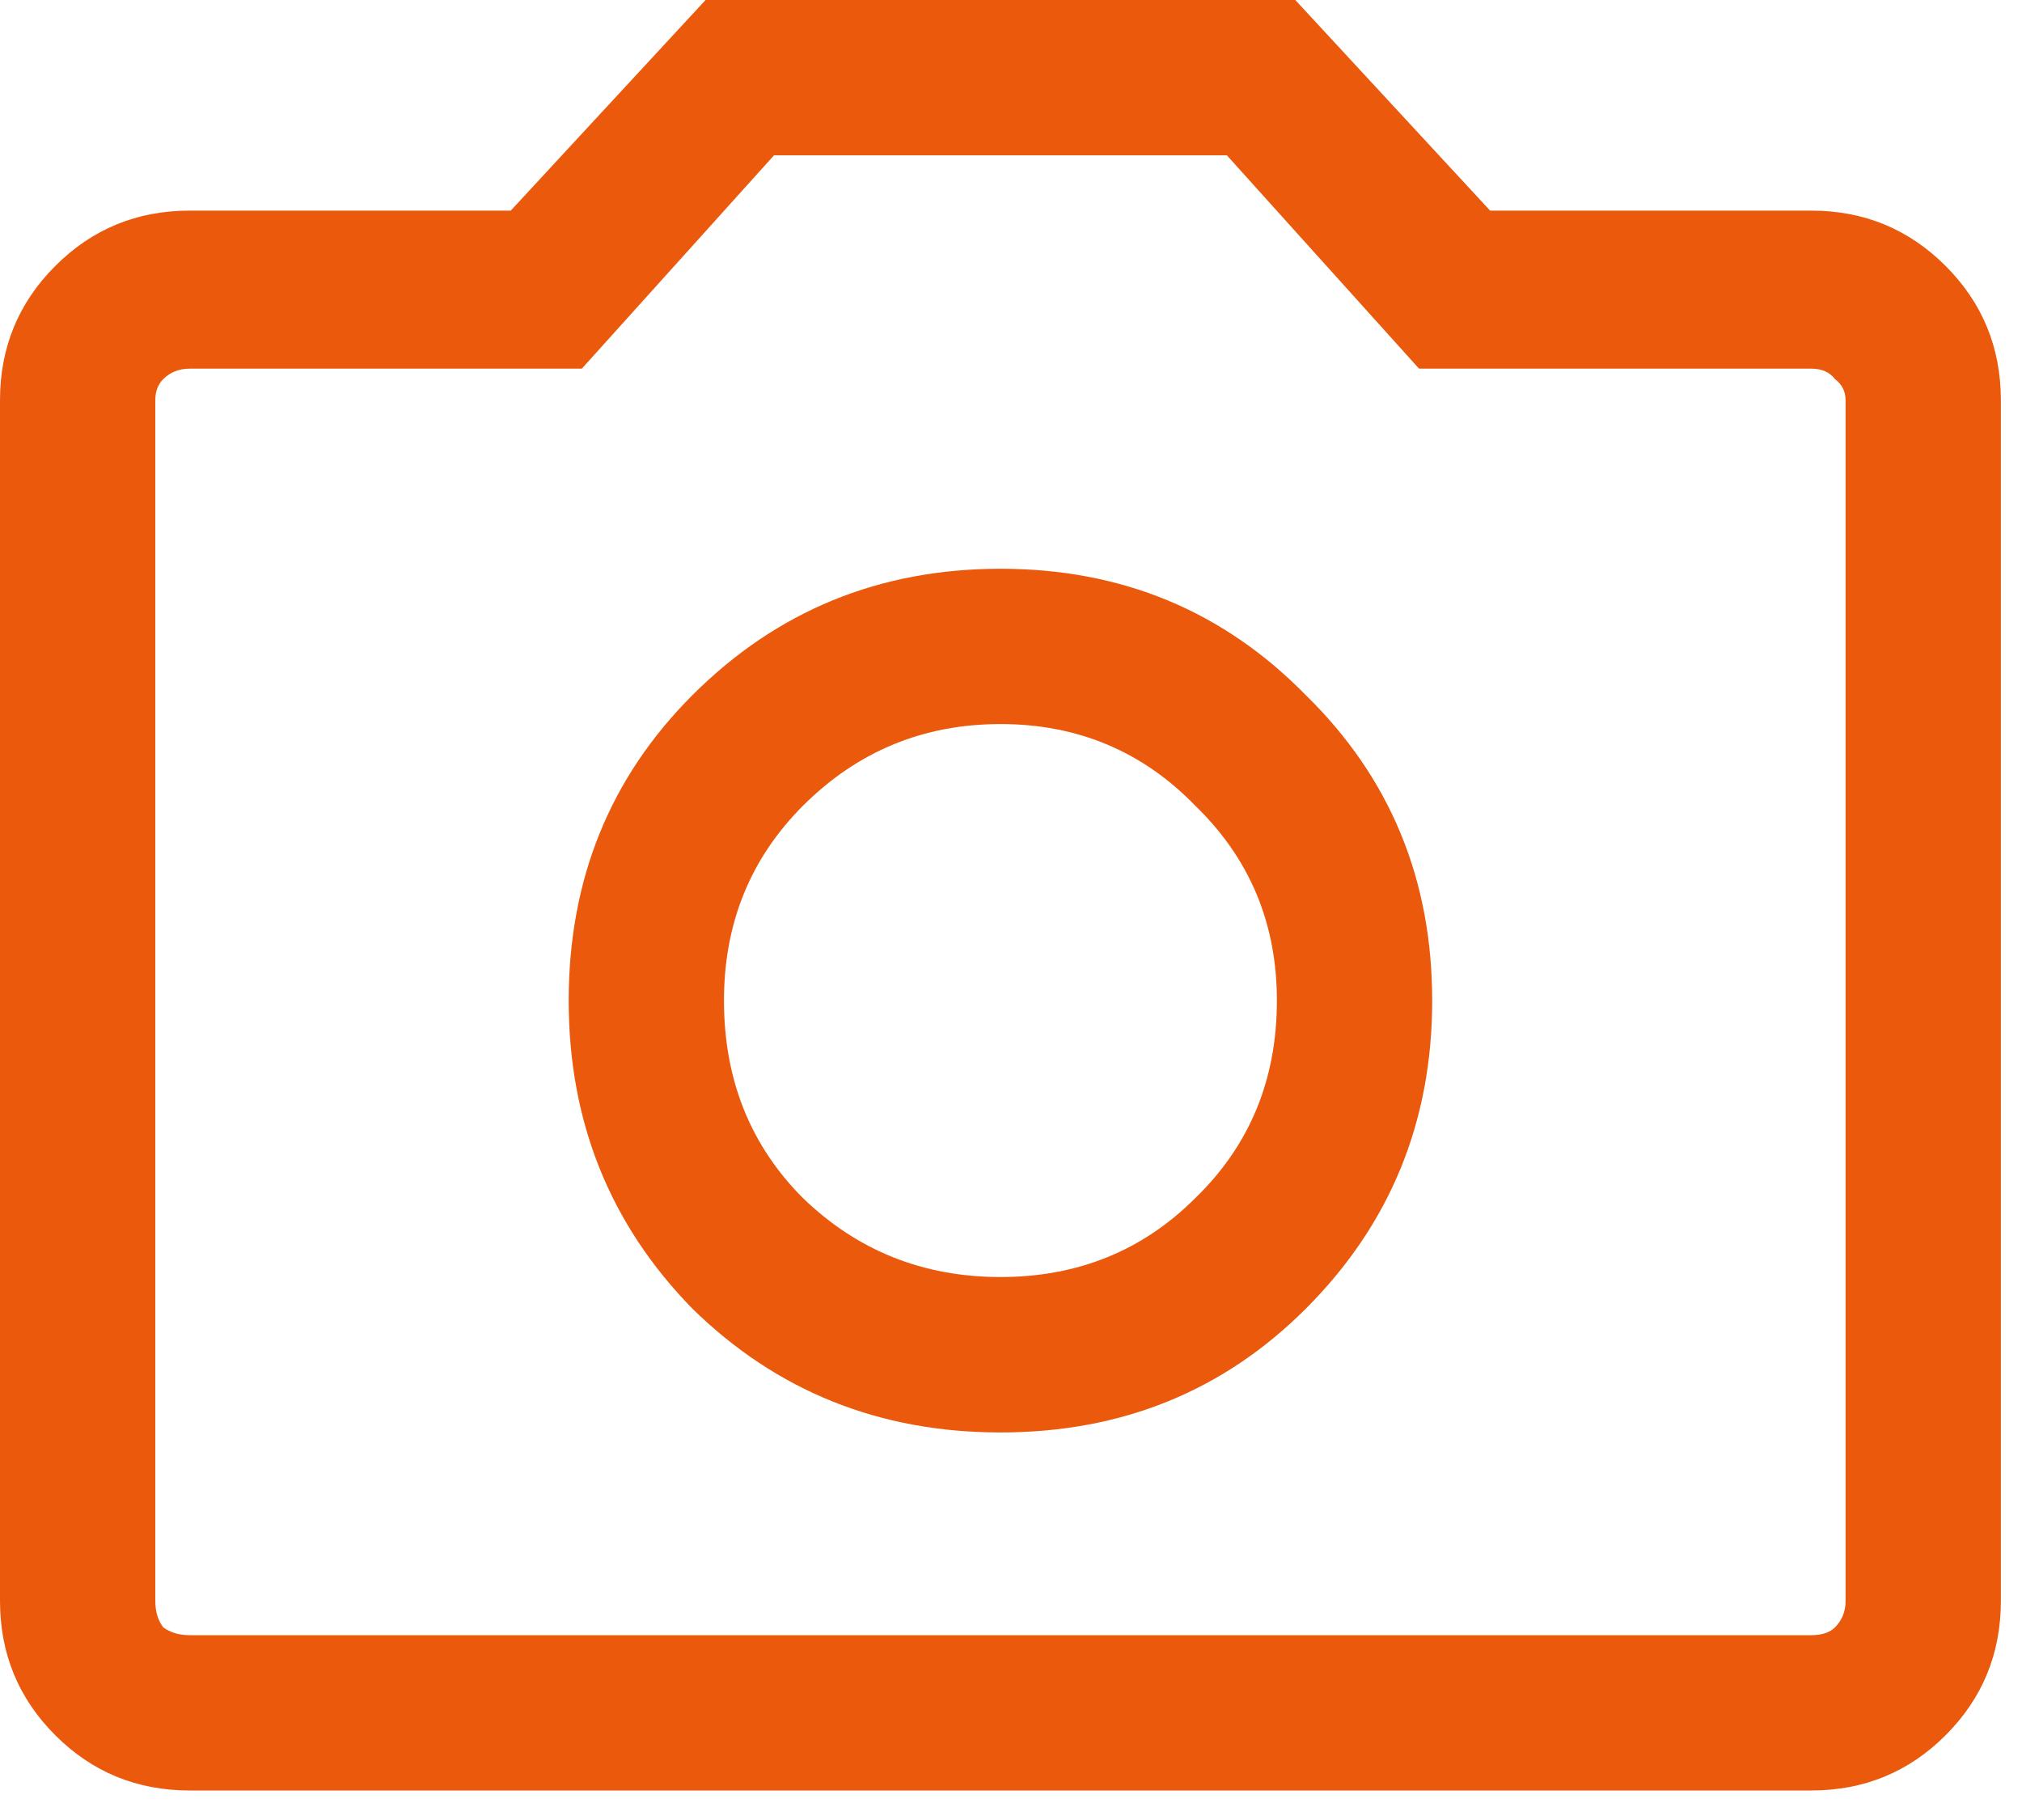
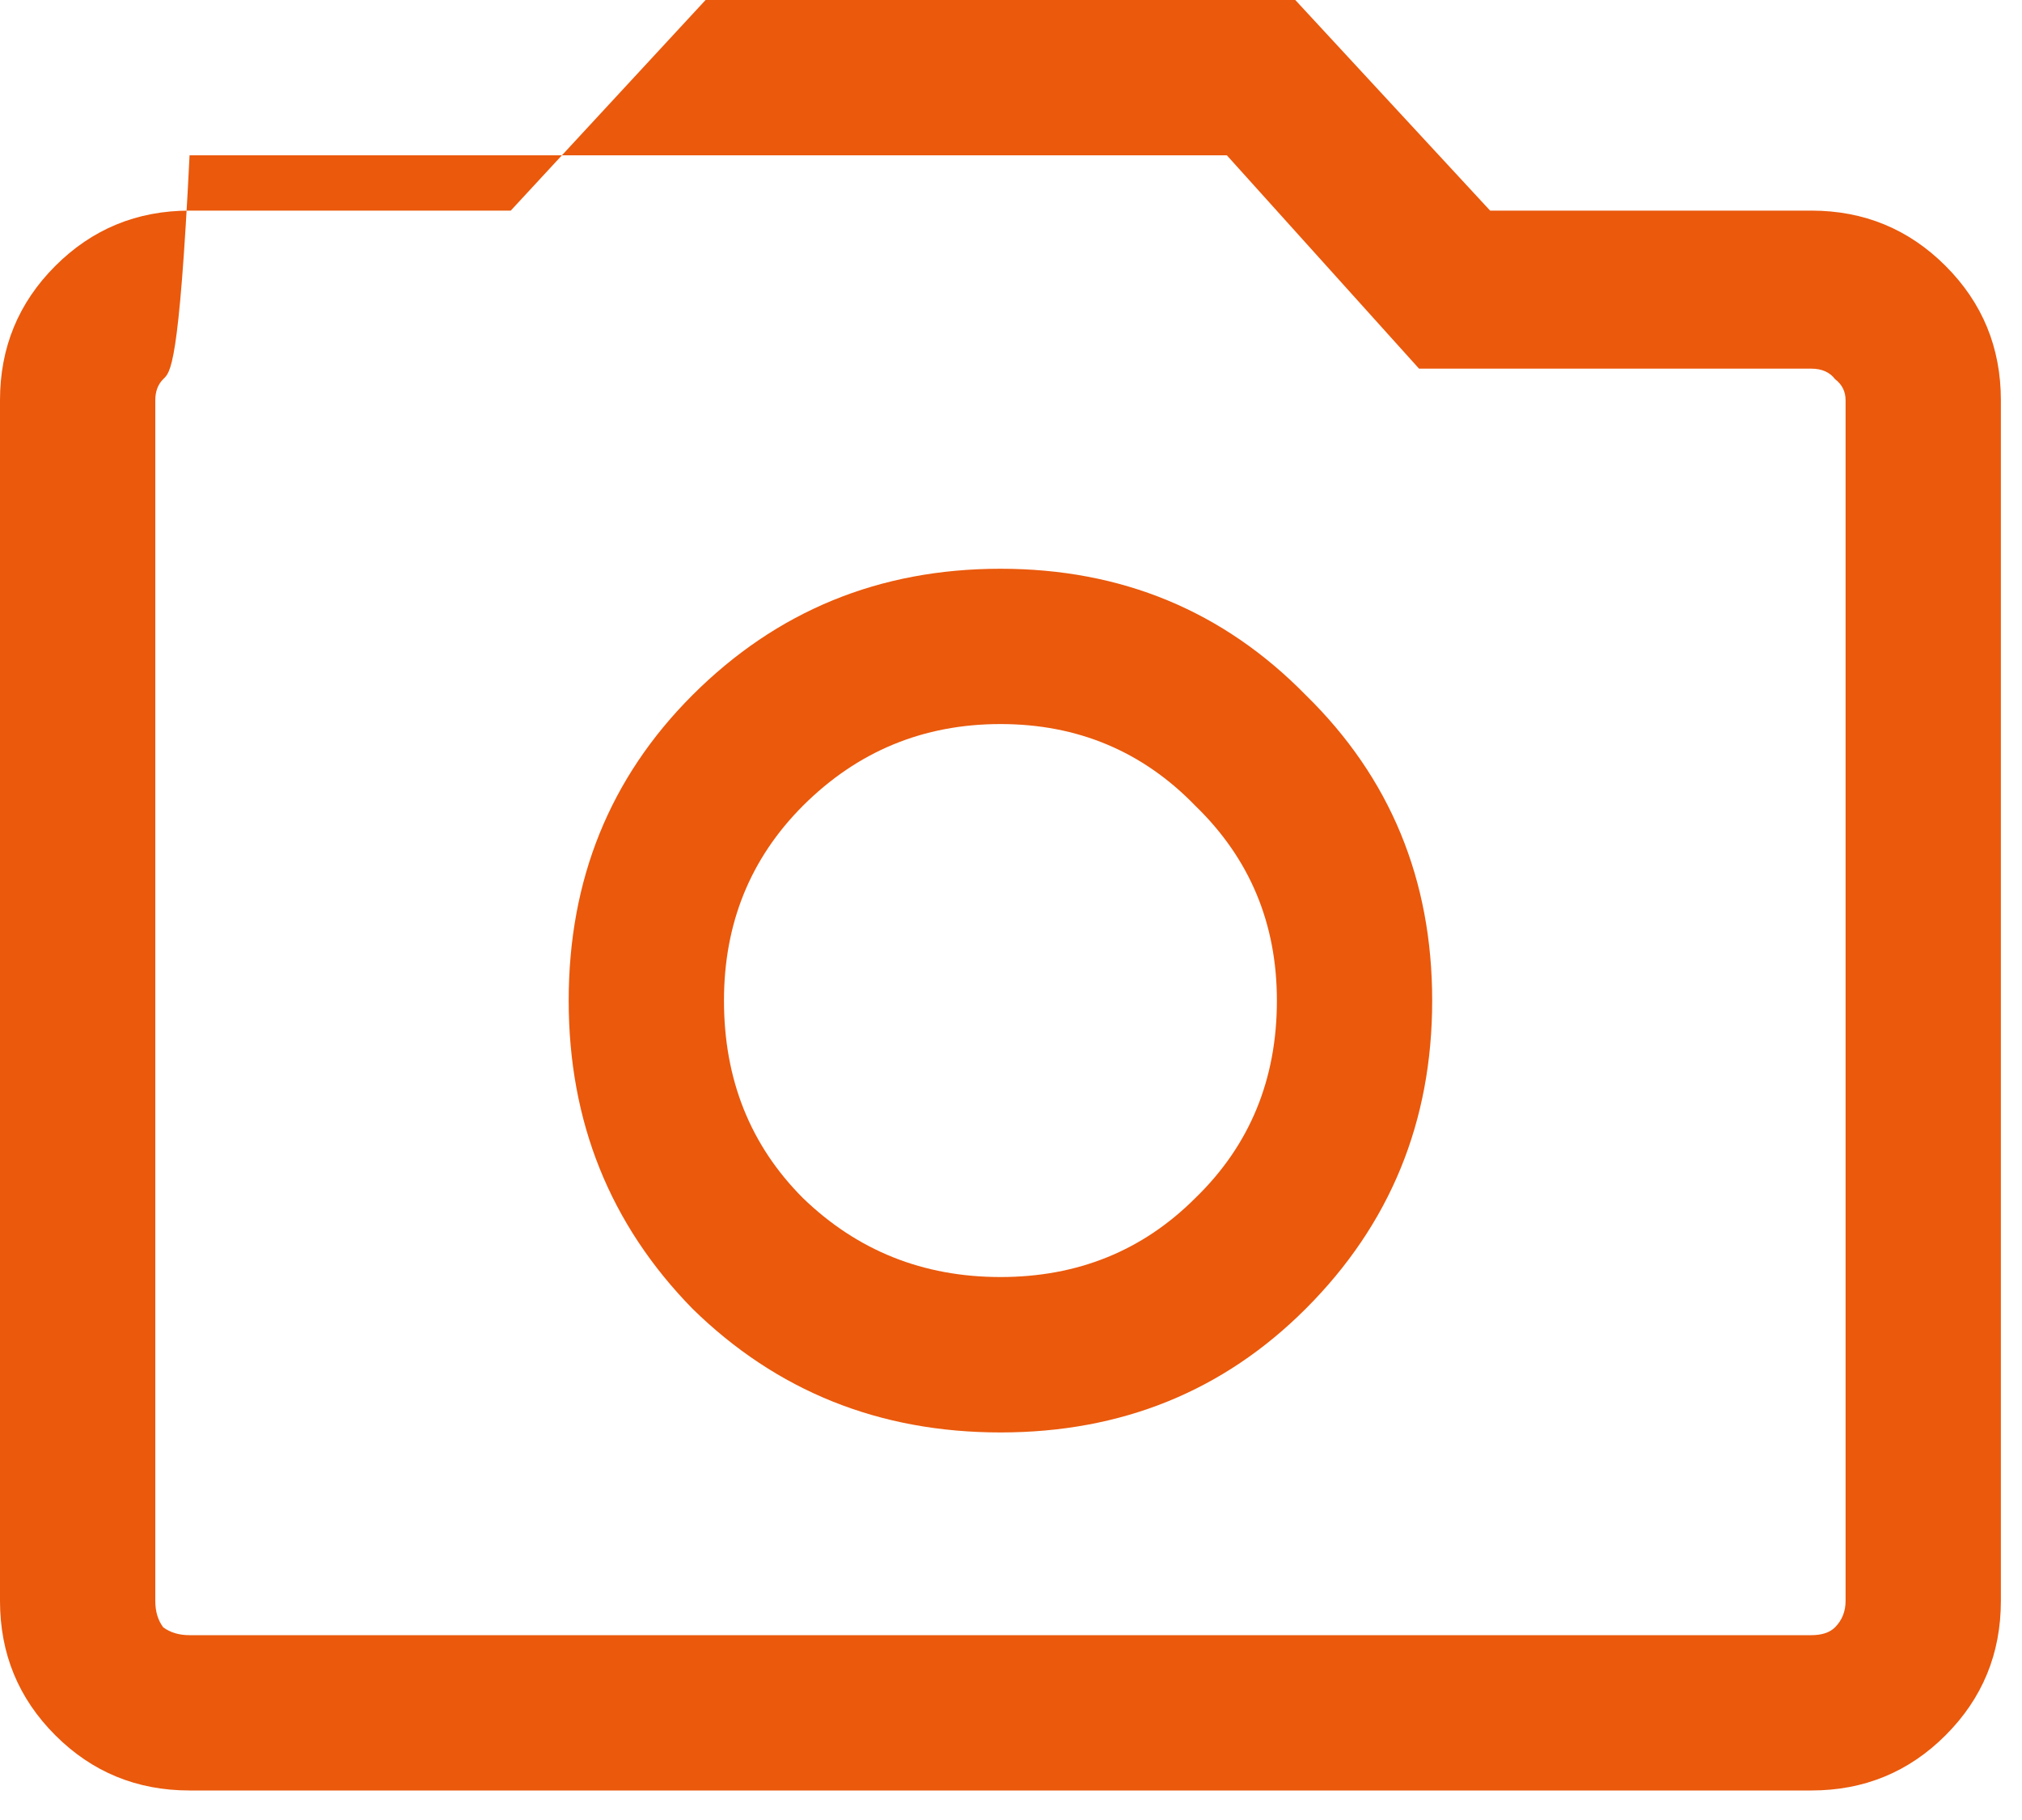
<svg xmlns="http://www.w3.org/2000/svg" width="20" height="18" viewBox="0 0 20 18" fill="none">
-   <path d="M9.896 14.167C11.093 14.167 12.1 13.759 12.916 12.943C13.75 12.109 14.166 11.094 14.166 9.896C14.166 8.698 13.75 7.691 12.916 6.875C12.1 6.042 11.093 5.625 9.896 5.625C8.698 5.625 7.682 6.042 6.849 6.875C6.033 7.691 5.625 8.698 5.625 9.896C5.625 11.094 6.033 12.109 6.849 12.943C7.682 13.759 8.698 14.167 9.896 14.167ZM9.896 12.63C9.132 12.63 8.481 12.37 7.942 11.849C7.422 11.328 7.161 10.677 7.161 9.896C7.161 9.132 7.422 8.49 7.942 7.969C8.481 7.431 9.132 7.161 9.896 7.161C10.659 7.161 11.302 7.431 11.823 7.969C12.361 8.49 12.63 9.132 12.63 9.896C12.63 10.677 12.361 11.328 11.823 11.849C11.302 12.37 10.659 12.63 9.896 12.63ZM1.875 17.708C1.354 17.708 0.911 17.526 0.547 17.162C0.182 16.797 -0 16.354 -0 15.833V3.958C-0 3.438 0.182 2.995 0.547 2.63C0.911 2.266 1.354 2.083 1.875 2.083H5.052L6.979 1.98483e-05H12.812L14.739 2.083H17.916C18.437 2.083 18.88 2.266 19.244 2.63C19.609 2.995 19.791 3.438 19.791 3.958V15.833C19.791 16.354 19.609 16.797 19.244 17.162C18.88 17.526 18.437 17.708 17.916 17.708H1.875ZM1.875 16.172H17.916C18.02 16.172 18.099 16.146 18.151 16.094C18.22 16.024 18.255 15.938 18.255 15.833V3.958C18.255 3.872 18.22 3.802 18.151 3.75C18.099 3.681 18.02 3.646 17.916 3.646H14.036L12.135 1.536H7.656L5.755 3.646H1.875C1.771 3.646 1.684 3.681 1.614 3.75C1.562 3.802 1.536 3.872 1.536 3.958V15.833C1.536 15.938 1.562 16.024 1.614 16.094C1.684 16.146 1.771 16.172 1.875 16.172Z" fill="#EA590C" />
+   <path d="M9.896 14.167C11.093 14.167 12.1 13.759 12.916 12.943C13.75 12.109 14.166 11.094 14.166 9.896C14.166 8.698 13.75 7.691 12.916 6.875C12.1 6.042 11.093 5.625 9.896 5.625C8.698 5.625 7.682 6.042 6.849 6.875C6.033 7.691 5.625 8.698 5.625 9.896C5.625 11.094 6.033 12.109 6.849 12.943C7.682 13.759 8.698 14.167 9.896 14.167ZM9.896 12.63C9.132 12.63 8.481 12.37 7.942 11.849C7.422 11.328 7.161 10.677 7.161 9.896C7.161 9.132 7.422 8.49 7.942 7.969C8.481 7.431 9.132 7.161 9.896 7.161C10.659 7.161 11.302 7.431 11.823 7.969C12.361 8.49 12.63 9.132 12.63 9.896C12.63 10.677 12.361 11.328 11.823 11.849C11.302 12.37 10.659 12.63 9.896 12.63ZM1.875 17.708C1.354 17.708 0.911 17.526 0.547 17.162C0.182 16.797 -0 16.354 -0 15.833V3.958C-0 3.438 0.182 2.995 0.547 2.63C0.911 2.266 1.354 2.083 1.875 2.083H5.052L6.979 1.98483e-05H12.812L14.739 2.083H17.916C18.437 2.083 18.88 2.266 19.244 2.63C19.609 2.995 19.791 3.438 19.791 3.958V15.833C19.791 16.354 19.609 16.797 19.244 17.162C18.88 17.526 18.437 17.708 17.916 17.708H1.875ZM1.875 16.172H17.916C18.02 16.172 18.099 16.146 18.151 16.094C18.22 16.024 18.255 15.938 18.255 15.833V3.958C18.255 3.872 18.22 3.802 18.151 3.75C18.099 3.681 18.02 3.646 17.916 3.646H14.036L12.135 1.536H7.656H1.875C1.771 3.646 1.684 3.681 1.614 3.75C1.562 3.802 1.536 3.872 1.536 3.958V15.833C1.536 15.938 1.562 16.024 1.614 16.094C1.684 16.146 1.771 16.172 1.875 16.172Z" fill="#EA590C" />
</svg>